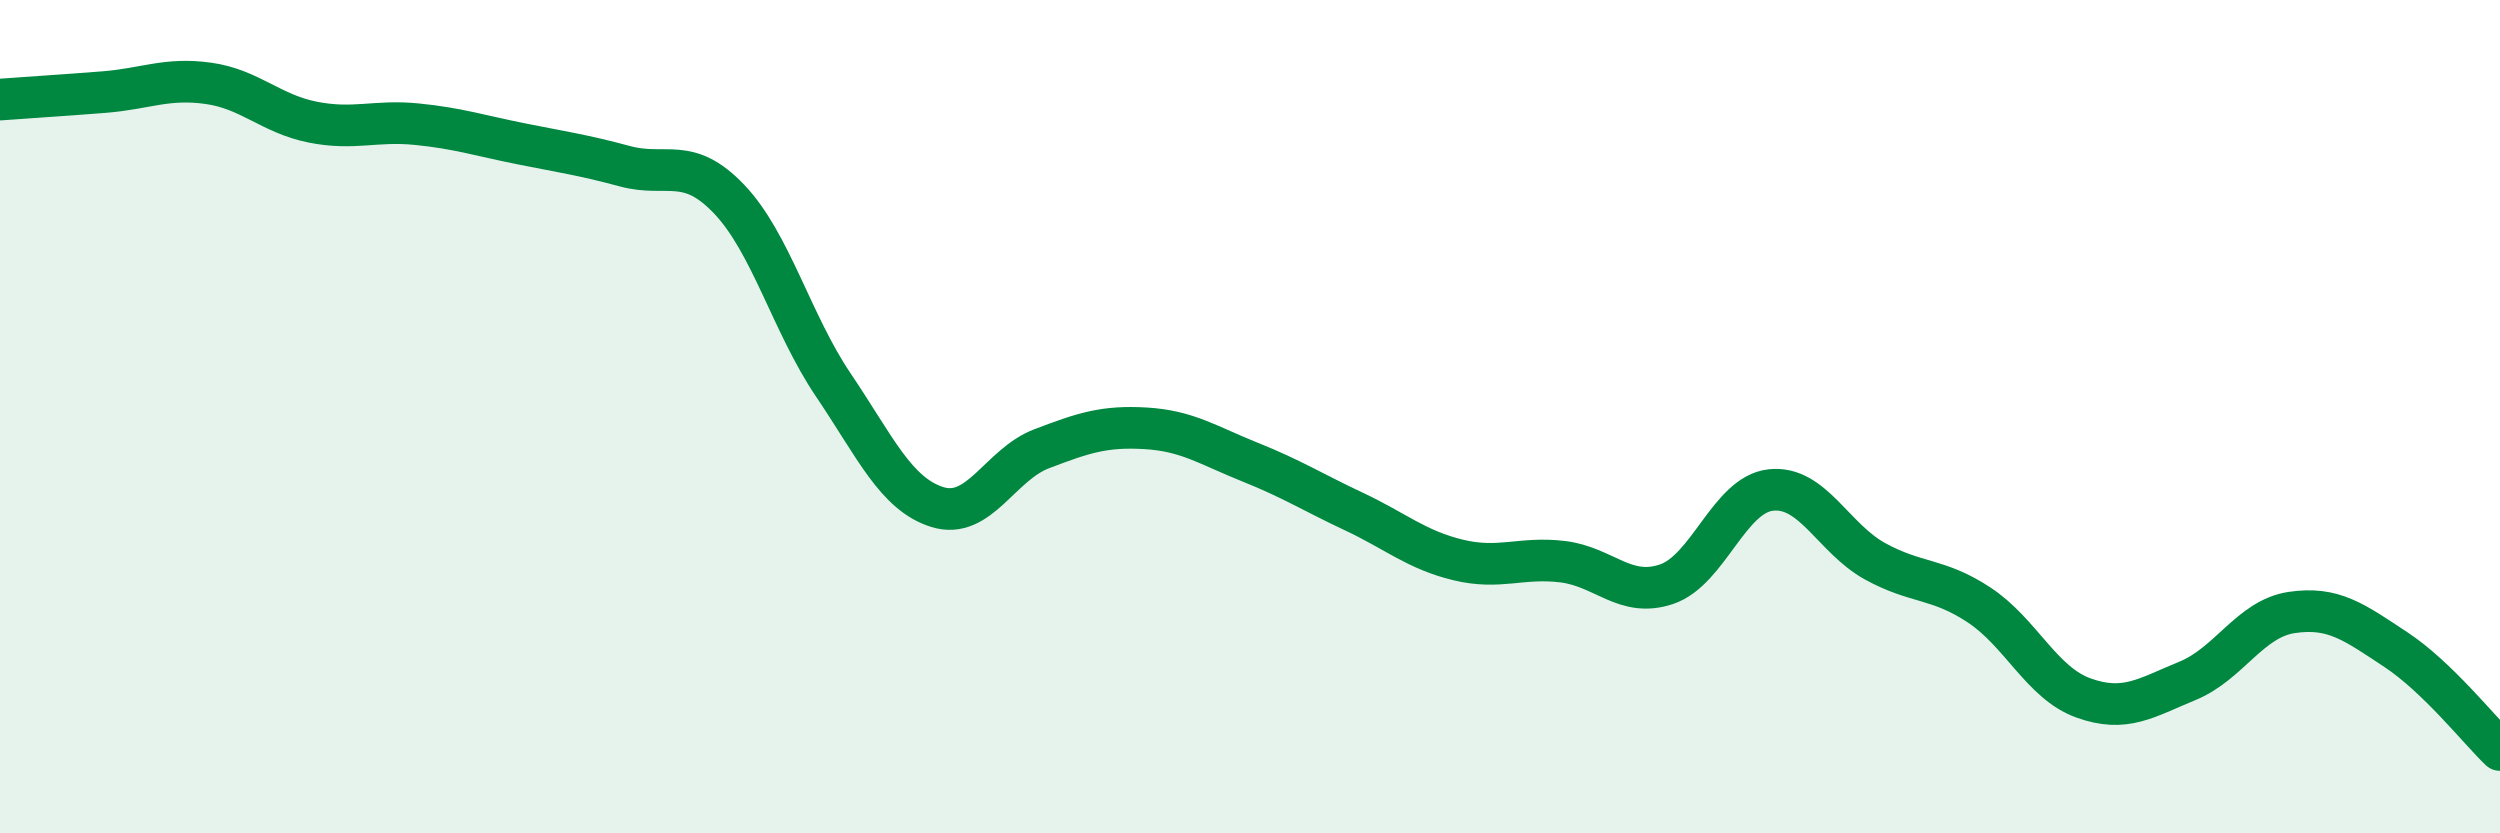
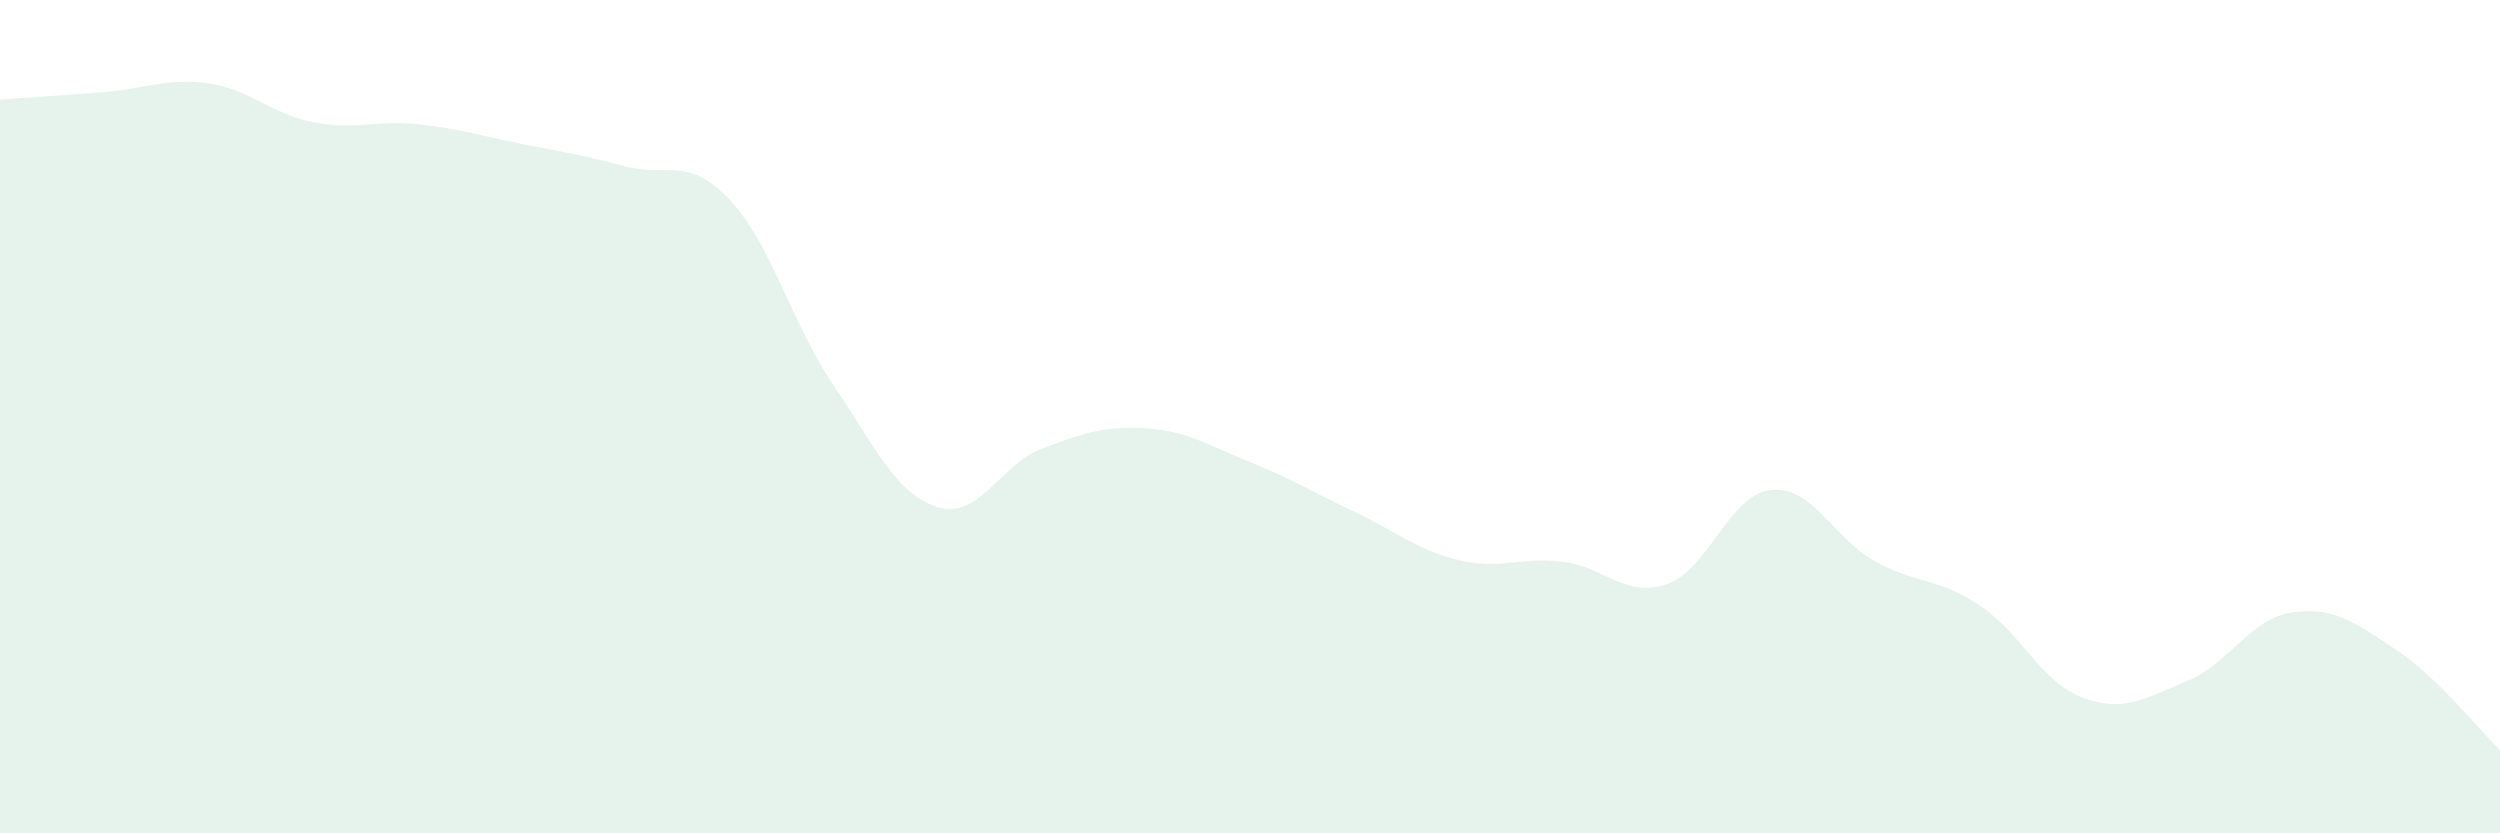
<svg xmlns="http://www.w3.org/2000/svg" width="60" height="20" viewBox="0 0 60 20">
  <path d="M 0,2.39 C 0.5,2.35 1.5,2.29 2.5,2.21 C 3.5,2.13 4,1.86 5,2 C 6,2.14 6.5,2.73 7.5,2.93 C 8.5,3.13 9,2.88 10,2.98 C 11,3.08 11.5,3.25 12.5,3.45 C 13.5,3.65 14,3.72 15,3.99 C 16,4.26 16.5,3.73 17.5,4.78 C 18.5,5.83 19,7.76 20,9.24 C 21,10.72 21.5,11.86 22.5,12.17 C 23.5,12.48 24,11.15 25,10.77 C 26,10.39 26.5,10.22 27.5,10.28 C 28.5,10.34 29,10.69 30,11.09 C 31,11.49 31.5,11.81 32.5,12.28 C 33.5,12.75 34,13.2 35,13.44 C 36,13.68 36.5,13.36 37.5,13.48 C 38.5,13.6 39,14.36 40,14.02 C 41,13.68 41.5,11.87 42.5,11.76 C 43.5,11.65 44,12.92 45,13.47 C 46,14.02 46.5,13.86 47.5,14.52 C 48.5,15.18 49,16.39 50,16.75 C 51,17.11 51.5,16.75 52.5,16.34 C 53.5,15.93 54,14.85 55,14.7 C 56,14.55 56.5,14.93 57.5,15.59 C 58.5,16.25 59.5,17.52 60,18L60 20L0 20Z" fill="#008740" opacity="0.1" stroke-linecap="round" stroke-linejoin="round" />
-   <path d="M 0,2.39 C 0.5,2.35 1.5,2.29 2.5,2.21 C 3.5,2.13 4,1.86 5,2 C 6,2.14 6.5,2.73 7.5,2.93 C 8.5,3.13 9,2.88 10,2.98 C 11,3.08 11.5,3.25 12.5,3.45 C 13.5,3.65 14,3.72 15,3.99 C 16,4.26 16.5,3.73 17.5,4.78 C 18.5,5.83 19,7.76 20,9.24 C 21,10.72 21.5,11.86 22.5,12.17 C 23.5,12.48 24,11.15 25,10.77 C 26,10.39 26.5,10.22 27.5,10.28 C 28.5,10.34 29,10.69 30,11.09 C 31,11.49 31.5,11.81 32.5,12.28 C 33.5,12.75 34,13.2 35,13.44 C 36,13.68 36.5,13.36 37.5,13.48 C 38.5,13.6 39,14.36 40,14.02 C 41,13.68 41.5,11.87 42.5,11.76 C 43.5,11.65 44,12.92 45,13.47 C 46,14.02 46.5,13.86 47.5,14.52 C 48.5,15.18 49,16.39 50,16.75 C 51,17.11 51.5,16.75 52.5,16.34 C 53.5,15.93 54,14.85 55,14.7 C 56,14.55 56.5,14.93 57.5,15.59 C 58.5,16.25 59.5,17.52 60,18" stroke="#008740" stroke-width="1" fill="none" stroke-linecap="round" stroke-linejoin="round" />
</svg>